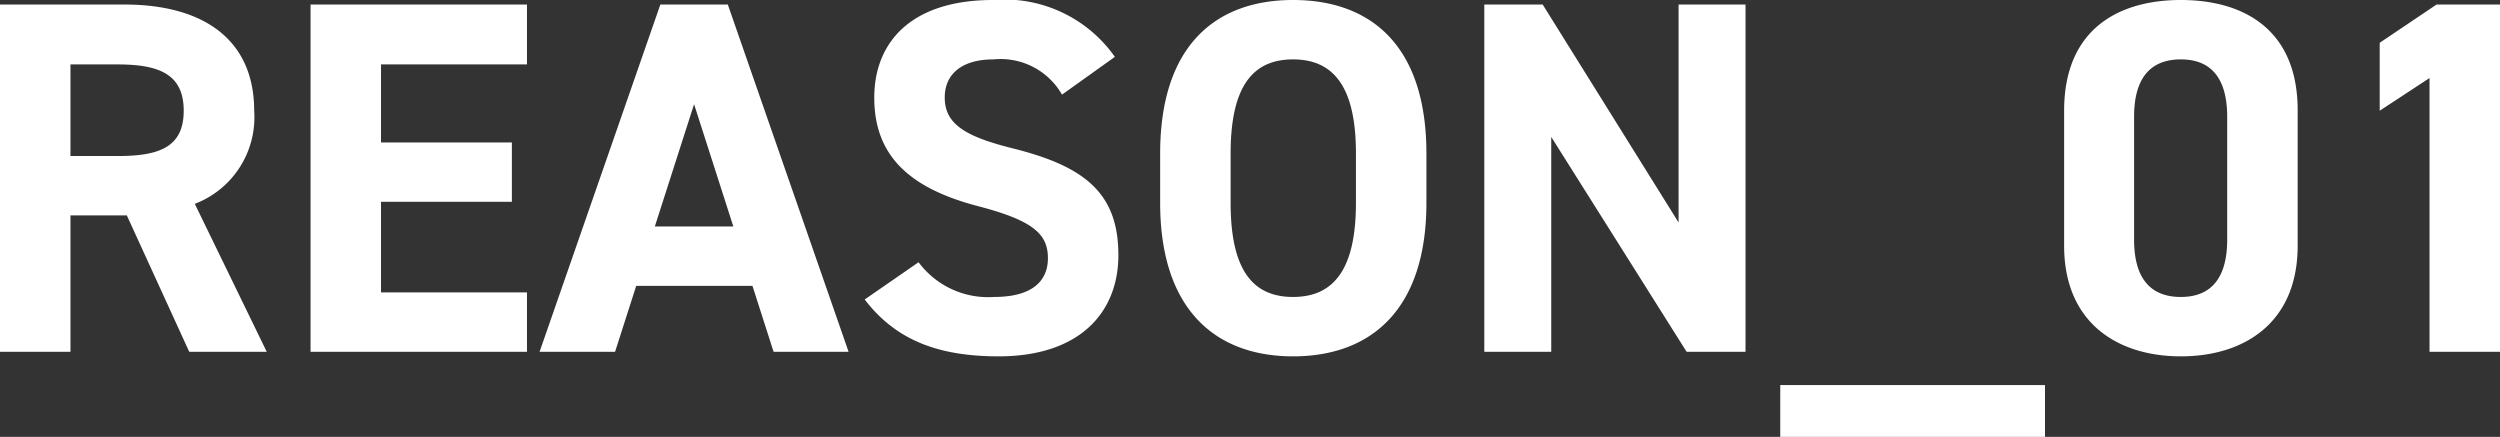
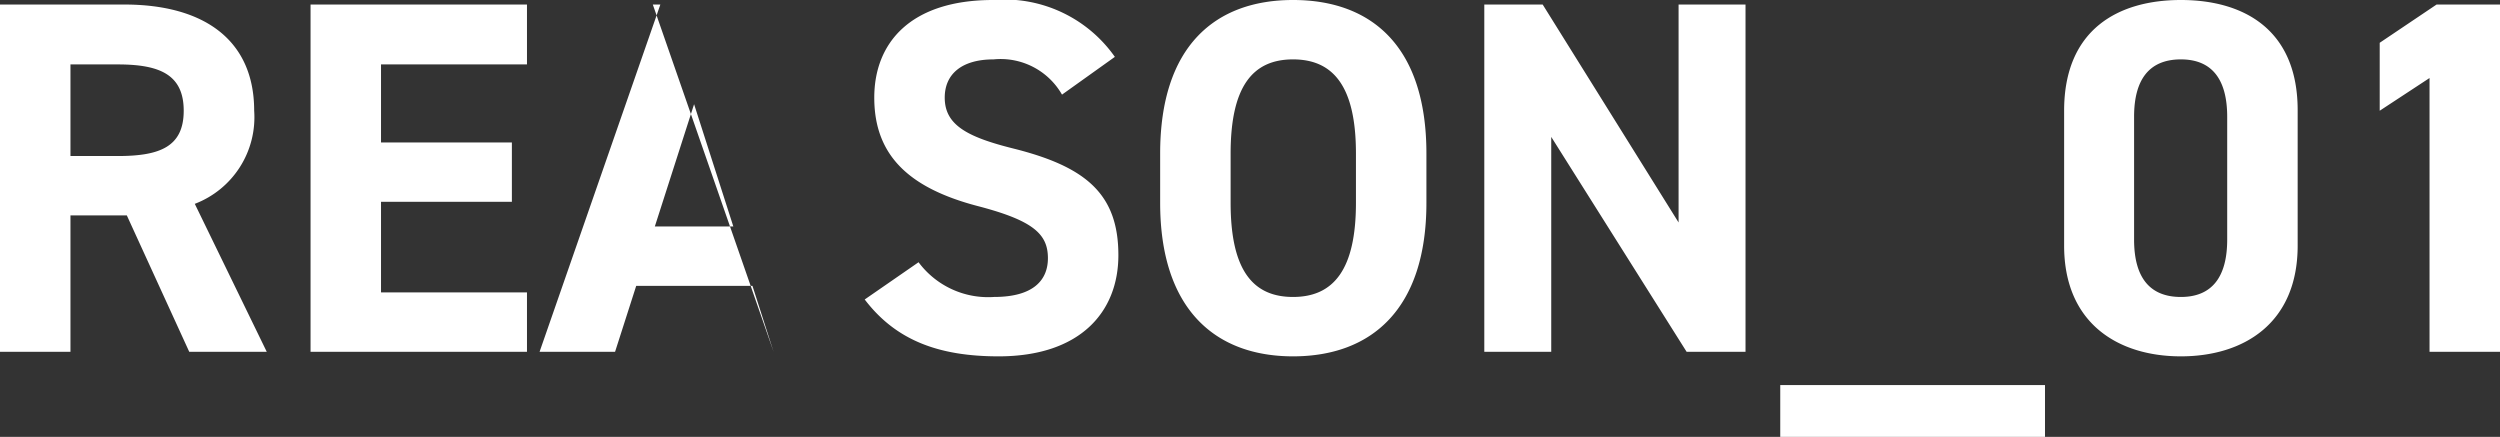
<svg xmlns="http://www.w3.org/2000/svg" width="99.34" height="17.36" viewBox="0 0 99.34 17.36">
  <rect x="0" y="0" width="99.34" height="17.36" fill="#333333" stroke="none" />
-   <path id="パス_35" data-name="パス 35" d="M11.96,0,9.1-5.88a3.682,3.682,0,0,0,2.36-3.7c0-2.8-1.98-4.22-5.16-4.22H1.36V0h2.8V-5.42H6.4L8.88,0ZM4.16-7.78v-3.64H6.04c1.66,0,2.62.4,2.62,1.84s-.96,1.8-2.62,1.8ZM13.7-13.8V0h8.6V-2.36H16.5v-3.6h5.2V-8.32H16.5v-3.1h5.8V-13.8ZM25.8,0l.84-2.62h4.62L32.1,0h2.98l-4.8-13.8H27.6L22.8,0Zm3.14-9.84L30.5-4.98H27.38Zm16.72-1.88a5.36,5.36,0,0,0-4.84-2.26c-3.28,0-4.72,1.7-4.72,3.88,0,2.28,1.36,3.58,4.08,4.3C42.42-5.22,43-4.68,43-3.72c0,.84-.54,1.54-2.14,1.54a3.447,3.447,0,0,1-3-1.38L35.72-2.08C36.94-.48,38.62.18,41.04.18c3.24,0,4.76-1.76,4.76-4.02,0-2.44-1.3-3.52-4.18-4.24-1.84-.46-2.72-.94-2.72-2.02,0-.94.68-1.52,1.94-1.52a2.81,2.81,0,0,1,2.72,1.4Zm12.38,5.8V-7.88c0-4.26-2.18-6.1-5.3-6.1-3.1,0-5.28,1.84-5.28,6.1v1.96c0,4.22,2.18,6.1,5.28,6.1C55.86.18,58.04-1.7,58.04-5.92ZM50.26-7.88c0-2.64.86-3.74,2.48-3.74s2.5,1.1,2.5,3.74v1.96c0,2.64-.88,3.74-2.5,3.74s-2.48-1.1-2.48-3.74Zm17.8-5.92v8.66l-5.4-8.66H60.34V0H63V-8.54L68.38,0h2.34V-13.8ZM72.1,1.32V3.38H82.62V1.32ZM92.66-9.6c0-3.22-2.16-4.38-4.64-4.38s-4.64,1.16-4.64,4.4v5.36c0,3.1,2.16,4.4,4.64,4.4s4.64-1.3,4.64-4.4Zm-2.8.26v4.88c0,1.48-.6,2.28-1.84,2.28-1.26,0-1.86-.8-1.86-2.28V-9.34c0-1.48.6-2.28,1.86-2.28C89.26-11.62,89.86-10.82,89.86-9.34ZM100.7-13.8H98.18l-2.26,1.52v2.7l1.98-1.3V0h2.8Z" transform="translate(-1.36 13.98)" fill="#fff" />
+   <path id="パス_35" data-name="パス 35" d="M11.96,0,9.1-5.88a3.682,3.682,0,0,0,2.36-3.7c0-2.8-1.98-4.22-5.16-4.22H1.36V0h2.8V-5.42H6.4L8.88,0ZM4.16-7.78v-3.64H6.04c1.66,0,2.62.4,2.62,1.84s-.96,1.8-2.62,1.8ZM13.7-13.8V0h8.6V-2.36H16.5v-3.6h5.2V-8.32H16.5v-3.1h5.8V-13.8ZM25.8,0l.84-2.62h4.62L32.1,0l-4.8-13.8H27.6L22.8,0Zm3.14-9.84L30.5-4.98H27.38Zm16.72-1.88a5.36,5.36,0,0,0-4.84-2.26c-3.28,0-4.72,1.7-4.72,3.88,0,2.28,1.36,3.58,4.08,4.3C42.42-5.22,43-4.68,43-3.72c0,.84-.54,1.54-2.14,1.54a3.447,3.447,0,0,1-3-1.38L35.72-2.08C36.94-.48,38.62.18,41.04.18c3.24,0,4.76-1.76,4.76-4.02,0-2.44-1.3-3.52-4.18-4.24-1.84-.46-2.72-.94-2.72-2.02,0-.94.68-1.52,1.94-1.52a2.81,2.81,0,0,1,2.72,1.4Zm12.38,5.8V-7.88c0-4.26-2.18-6.1-5.3-6.1-3.1,0-5.28,1.84-5.28,6.1v1.96c0,4.22,2.18,6.1,5.28,6.1C55.86.18,58.04-1.7,58.04-5.92ZM50.26-7.88c0-2.64.86-3.74,2.48-3.74s2.5,1.1,2.5,3.74v1.96c0,2.64-.88,3.74-2.5,3.74s-2.48-1.1-2.48-3.74Zm17.8-5.92v8.66l-5.4-8.66H60.34V0H63V-8.54L68.38,0h2.34V-13.8ZM72.1,1.32V3.38H82.62V1.32ZM92.66-9.6c0-3.22-2.16-4.38-4.64-4.38s-4.64,1.16-4.64,4.4v5.36c0,3.1,2.16,4.4,4.64,4.4s4.64-1.3,4.64-4.4Zm-2.8.26v4.88c0,1.48-.6,2.28-1.84,2.28-1.26,0-1.86-.8-1.86-2.28V-9.34c0-1.48.6-2.28,1.86-2.28C89.26-11.62,89.86-10.82,89.86-9.34ZM100.7-13.8H98.18l-2.26,1.52v2.7l1.98-1.3V0h2.8Z" transform="translate(-1.36 13.98)" fill="#fff" />
</svg>